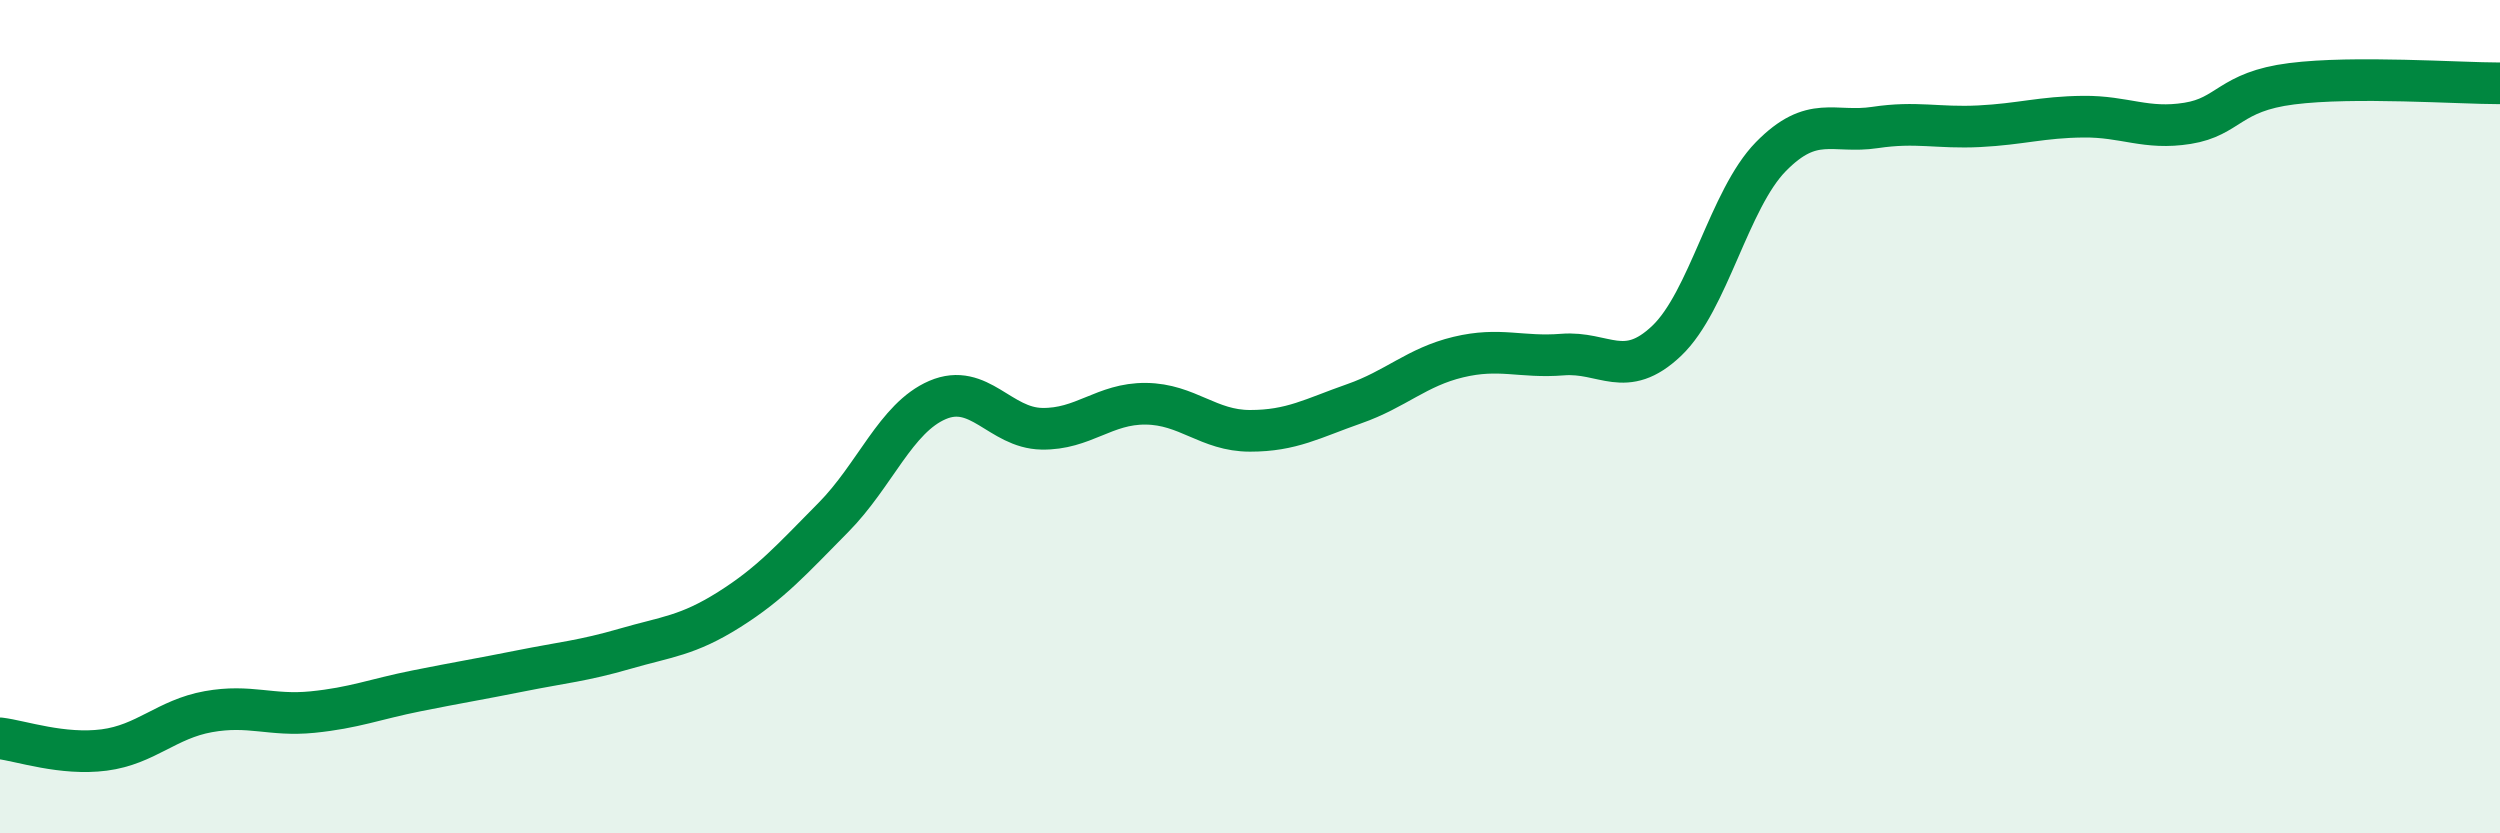
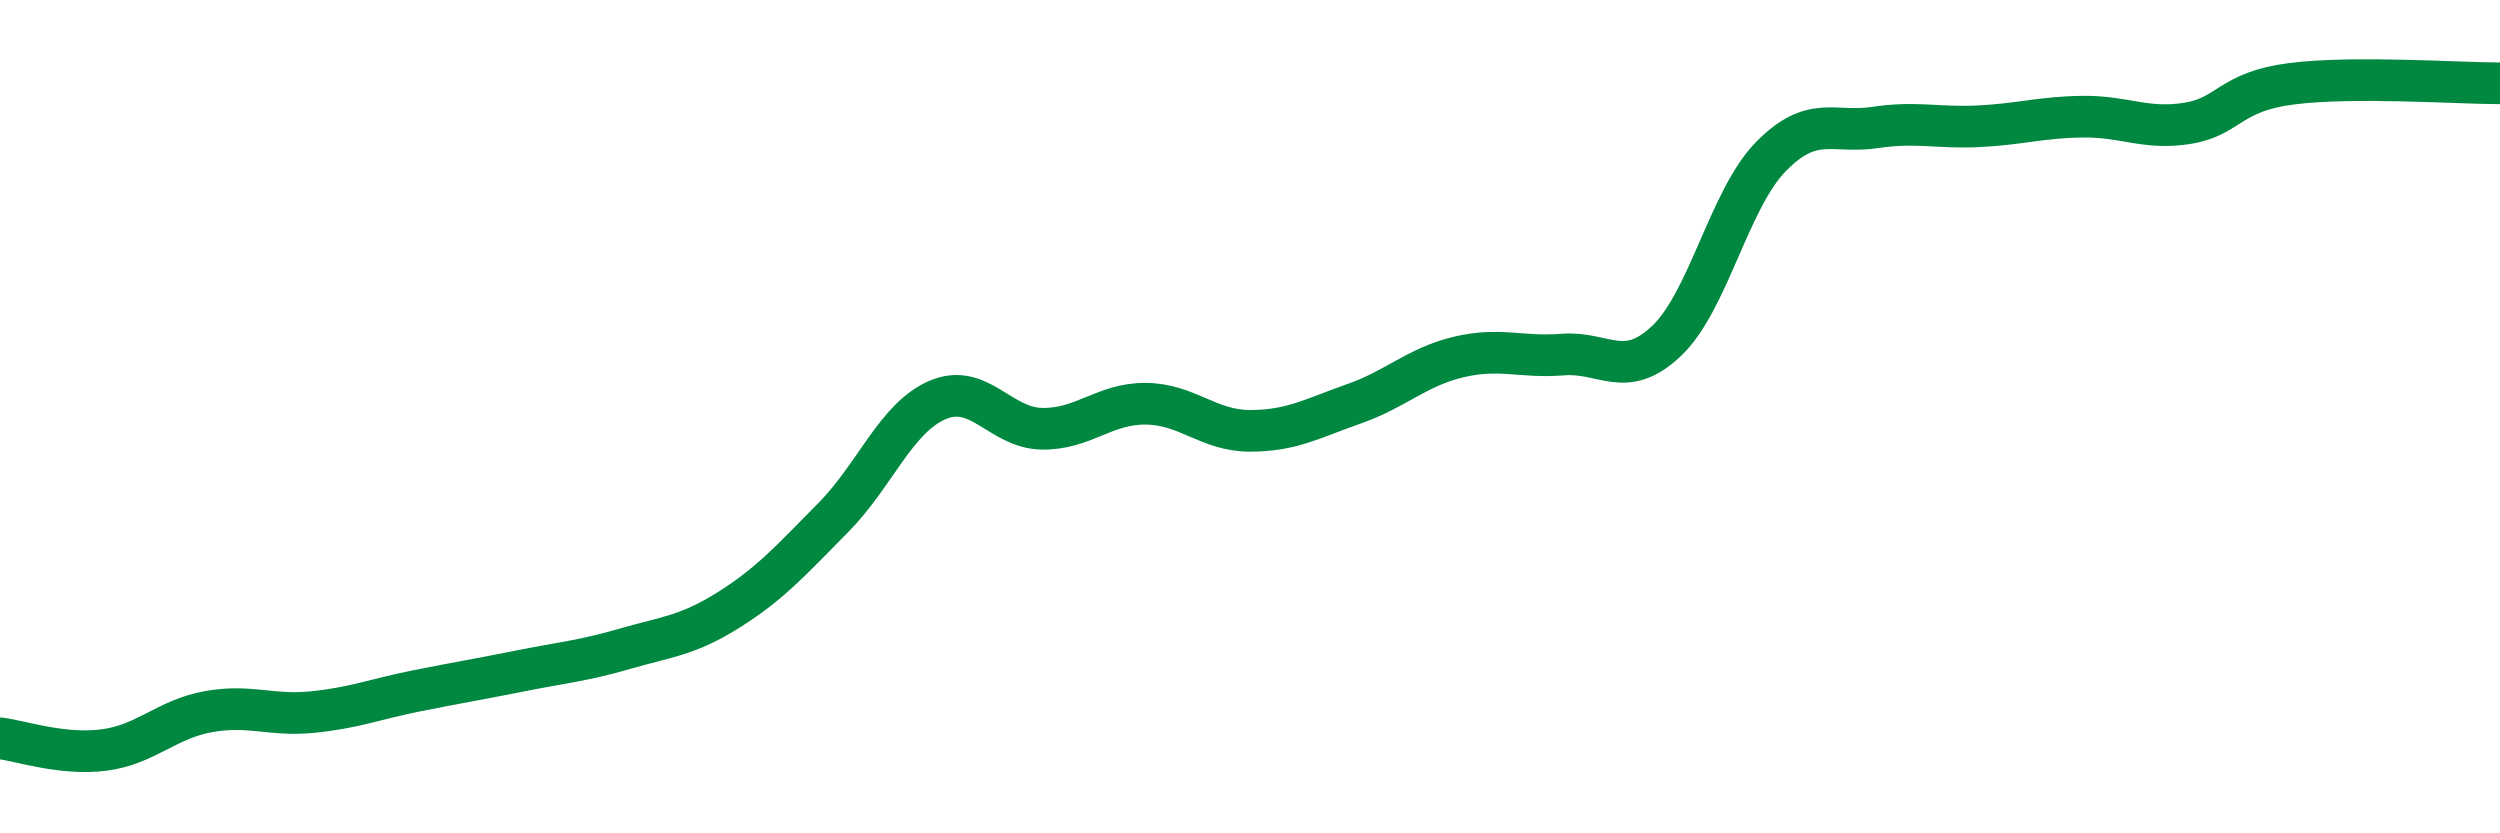
<svg xmlns="http://www.w3.org/2000/svg" width="60" height="20" viewBox="0 0 60 20">
-   <path d="M 0,17.72 C 0.5,17.78 1.5,18.13 2.5,18 C 3.5,17.87 4,17.26 5,17.08 C 6,16.9 6.5,17.19 7.5,17.09 C 8.5,16.99 9,16.78 10,16.58 C 11,16.38 11.5,16.3 12.5,16.1 C 13.5,15.9 14,15.86 15,15.57 C 16,15.28 16.5,15.26 17.5,14.63 C 18.5,14 19,13.43 20,12.42 C 21,11.41 21.5,10.03 22.5,9.6 C 23.5,9.17 24,10.27 25,10.29 C 26,10.31 26.5,9.68 27.5,9.69 C 28.5,9.7 29,10.34 30,10.34 C 31,10.34 31.5,10.04 32.5,9.69 C 33.5,9.34 34,8.81 35,8.57 C 36,8.33 36.5,8.59 37.5,8.51 C 38.5,8.43 39,9.13 40,8.18 C 41,7.23 41.5,4.78 42.5,3.76 C 43.5,2.74 44,3.21 45,3.06 C 46,2.91 46.5,3.08 47.5,3.03 C 48.5,2.98 49,2.81 50,2.8 C 51,2.79 51.5,3.12 52.5,2.96 C 53.5,2.8 53.5,2.2 55,2.01 C 56.5,1.82 59,2 60,2L60 20L0 20Z" fill="#008740" opacity="0.1" stroke-linecap="round" stroke-linejoin="round" />
  <path d="M 0,17.72 C 0.5,17.78 1.5,18.13 2.5,18 C 3.5,17.87 4,17.26 5,17.08 C 6,16.9 6.5,17.19 7.5,17.09 C 8.5,16.99 9,16.78 10,16.58 C 11,16.38 11.5,16.3 12.5,16.1 C 13.5,15.9 14,15.86 15,15.57 C 16,15.28 16.5,15.26 17.5,14.63 C 18.5,14 19,13.43 20,12.42 C 21,11.41 21.5,10.03 22.5,9.6 C 23.5,9.17 24,10.27 25,10.29 C 26,10.31 26.5,9.68 27.5,9.69 C 28.5,9.7 29,10.34 30,10.34 C 31,10.34 31.5,10.04 32.5,9.69 C 33.5,9.34 34,8.81 35,8.57 C 36,8.33 36.5,8.59 37.5,8.51 C 38.5,8.43 39,9.13 40,8.18 C 41,7.23 41.5,4.78 42.5,3.76 C 43.5,2.74 44,3.21 45,3.06 C 46,2.91 46.5,3.08 47.5,3.03 C 48.5,2.98 49,2.81 50,2.8 C 51,2.79 51.5,3.12 52.5,2.96 C 53.5,2.8 53.5,2.2 55,2.01 C 56.5,1.82 59,2 60,2" stroke="#008740" stroke-width="1" fill="none" stroke-linecap="round" stroke-linejoin="round" />
</svg>